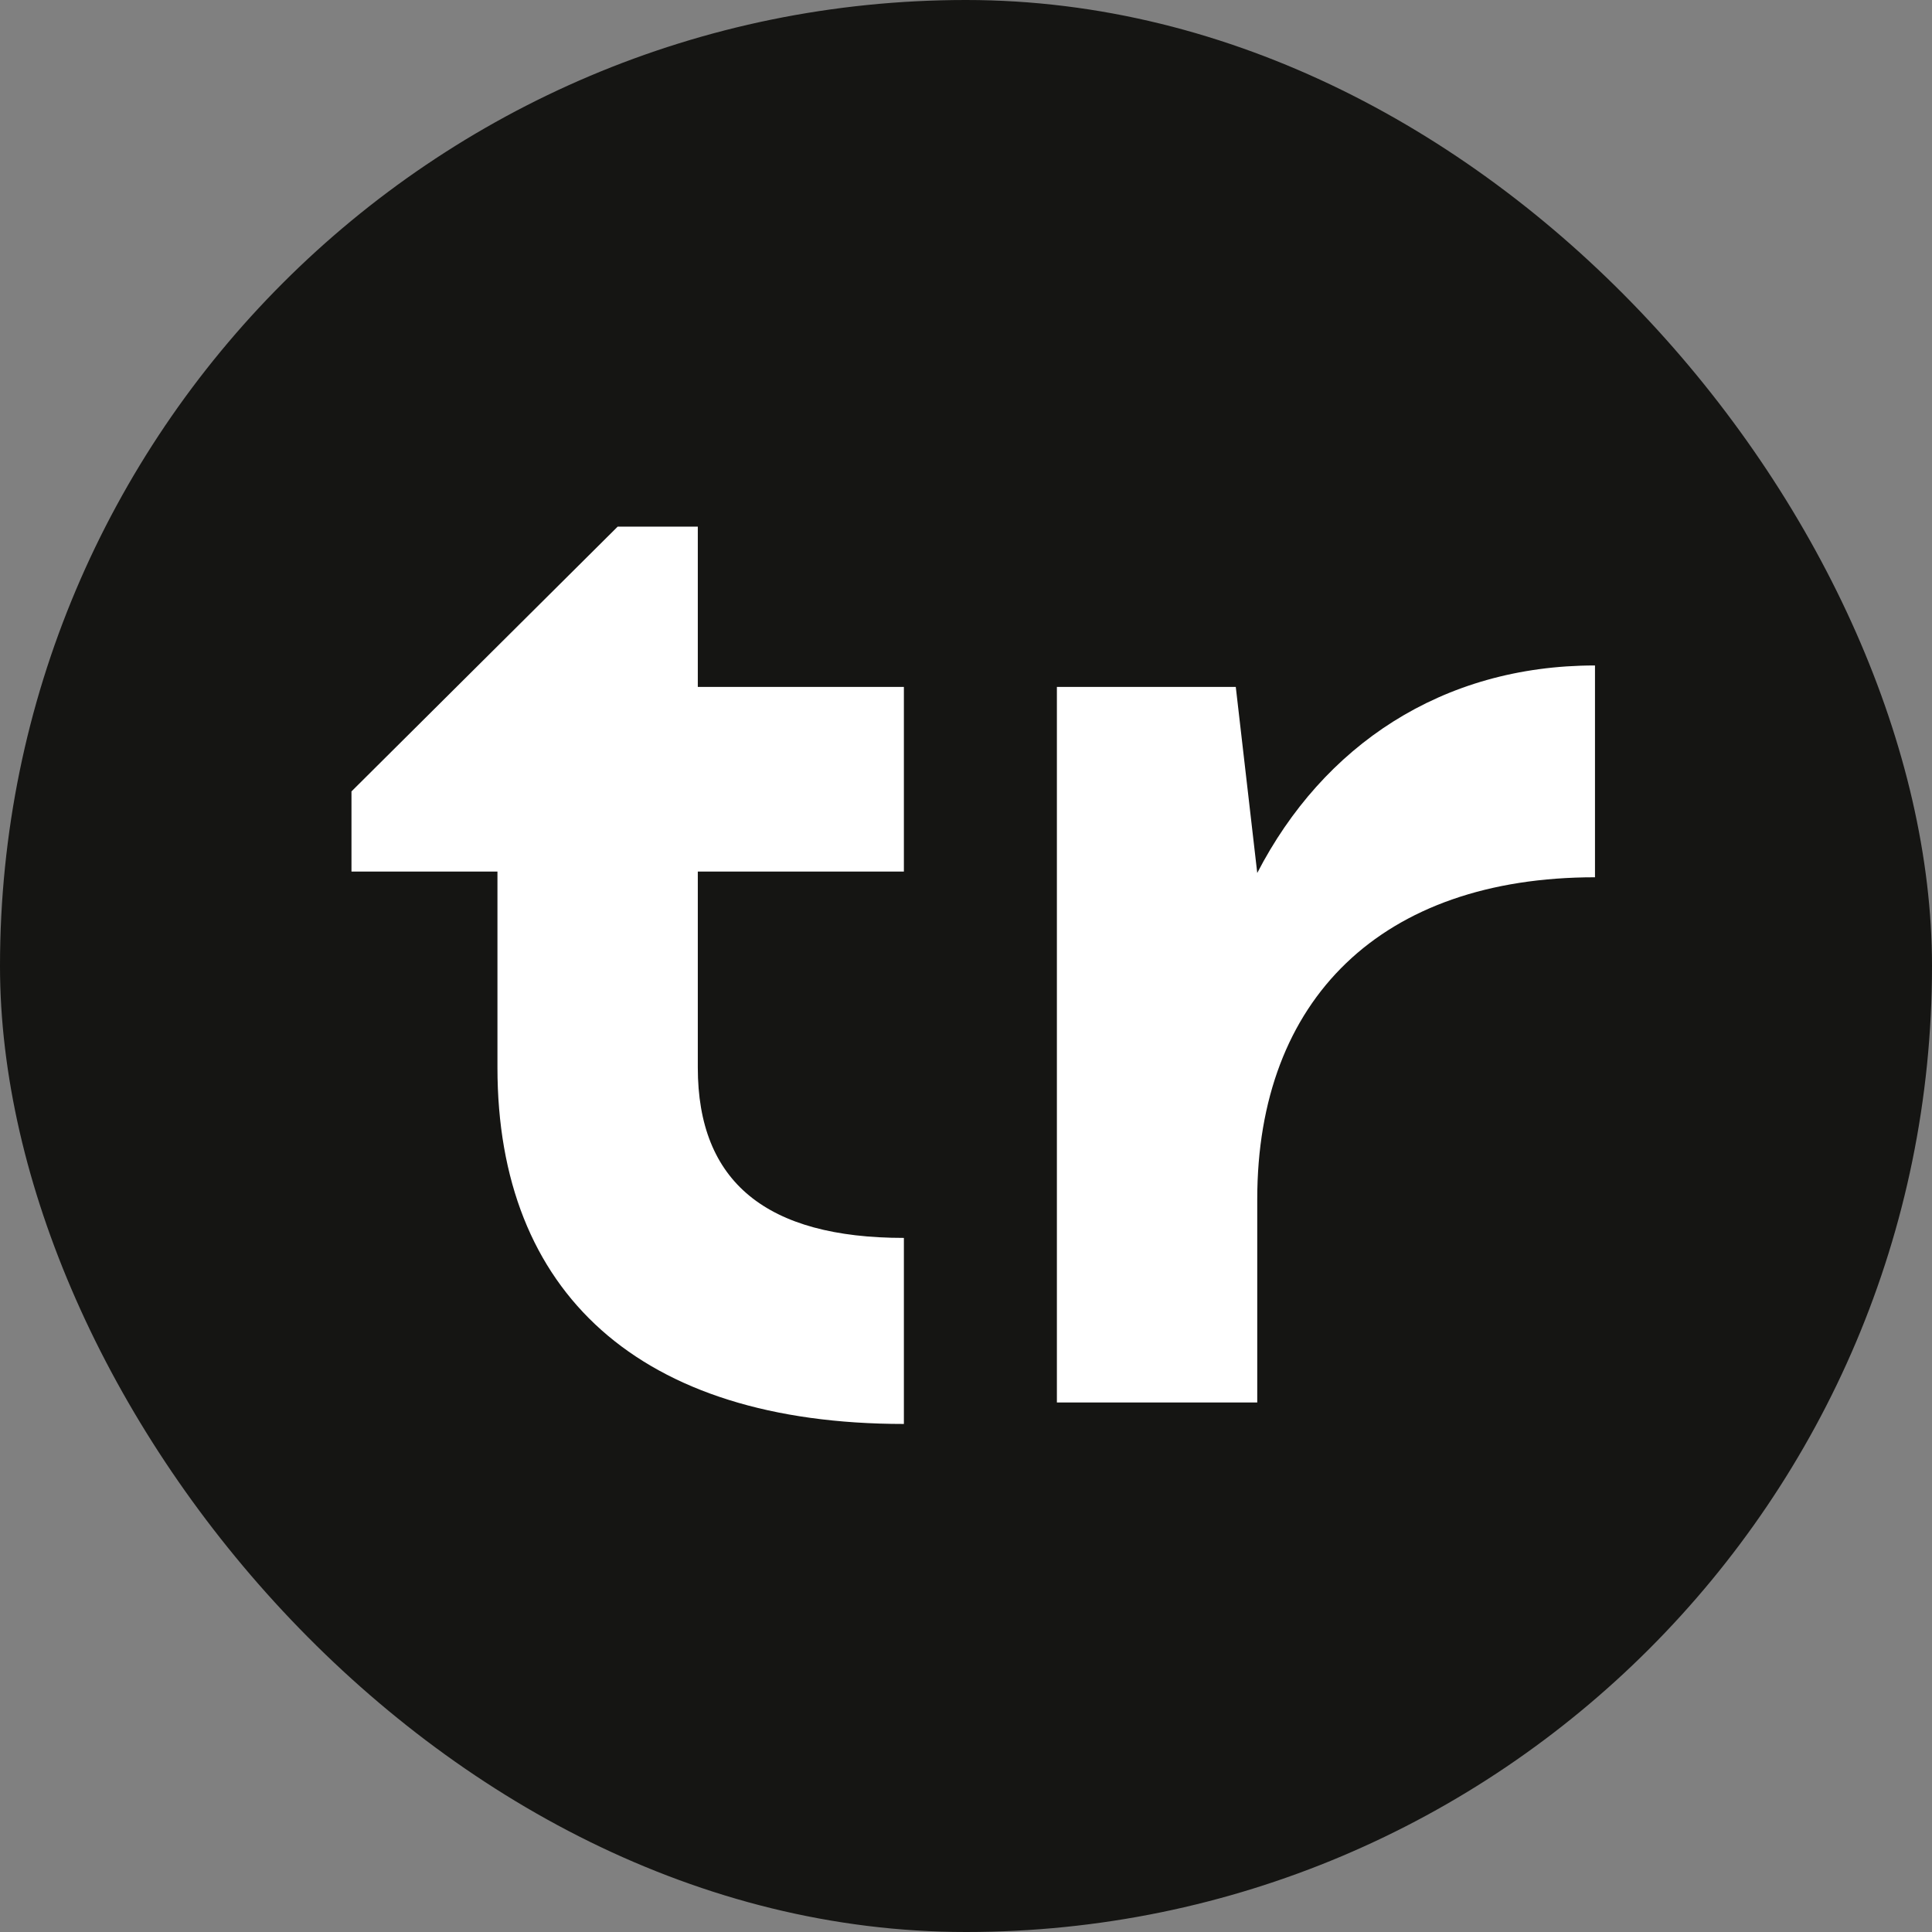
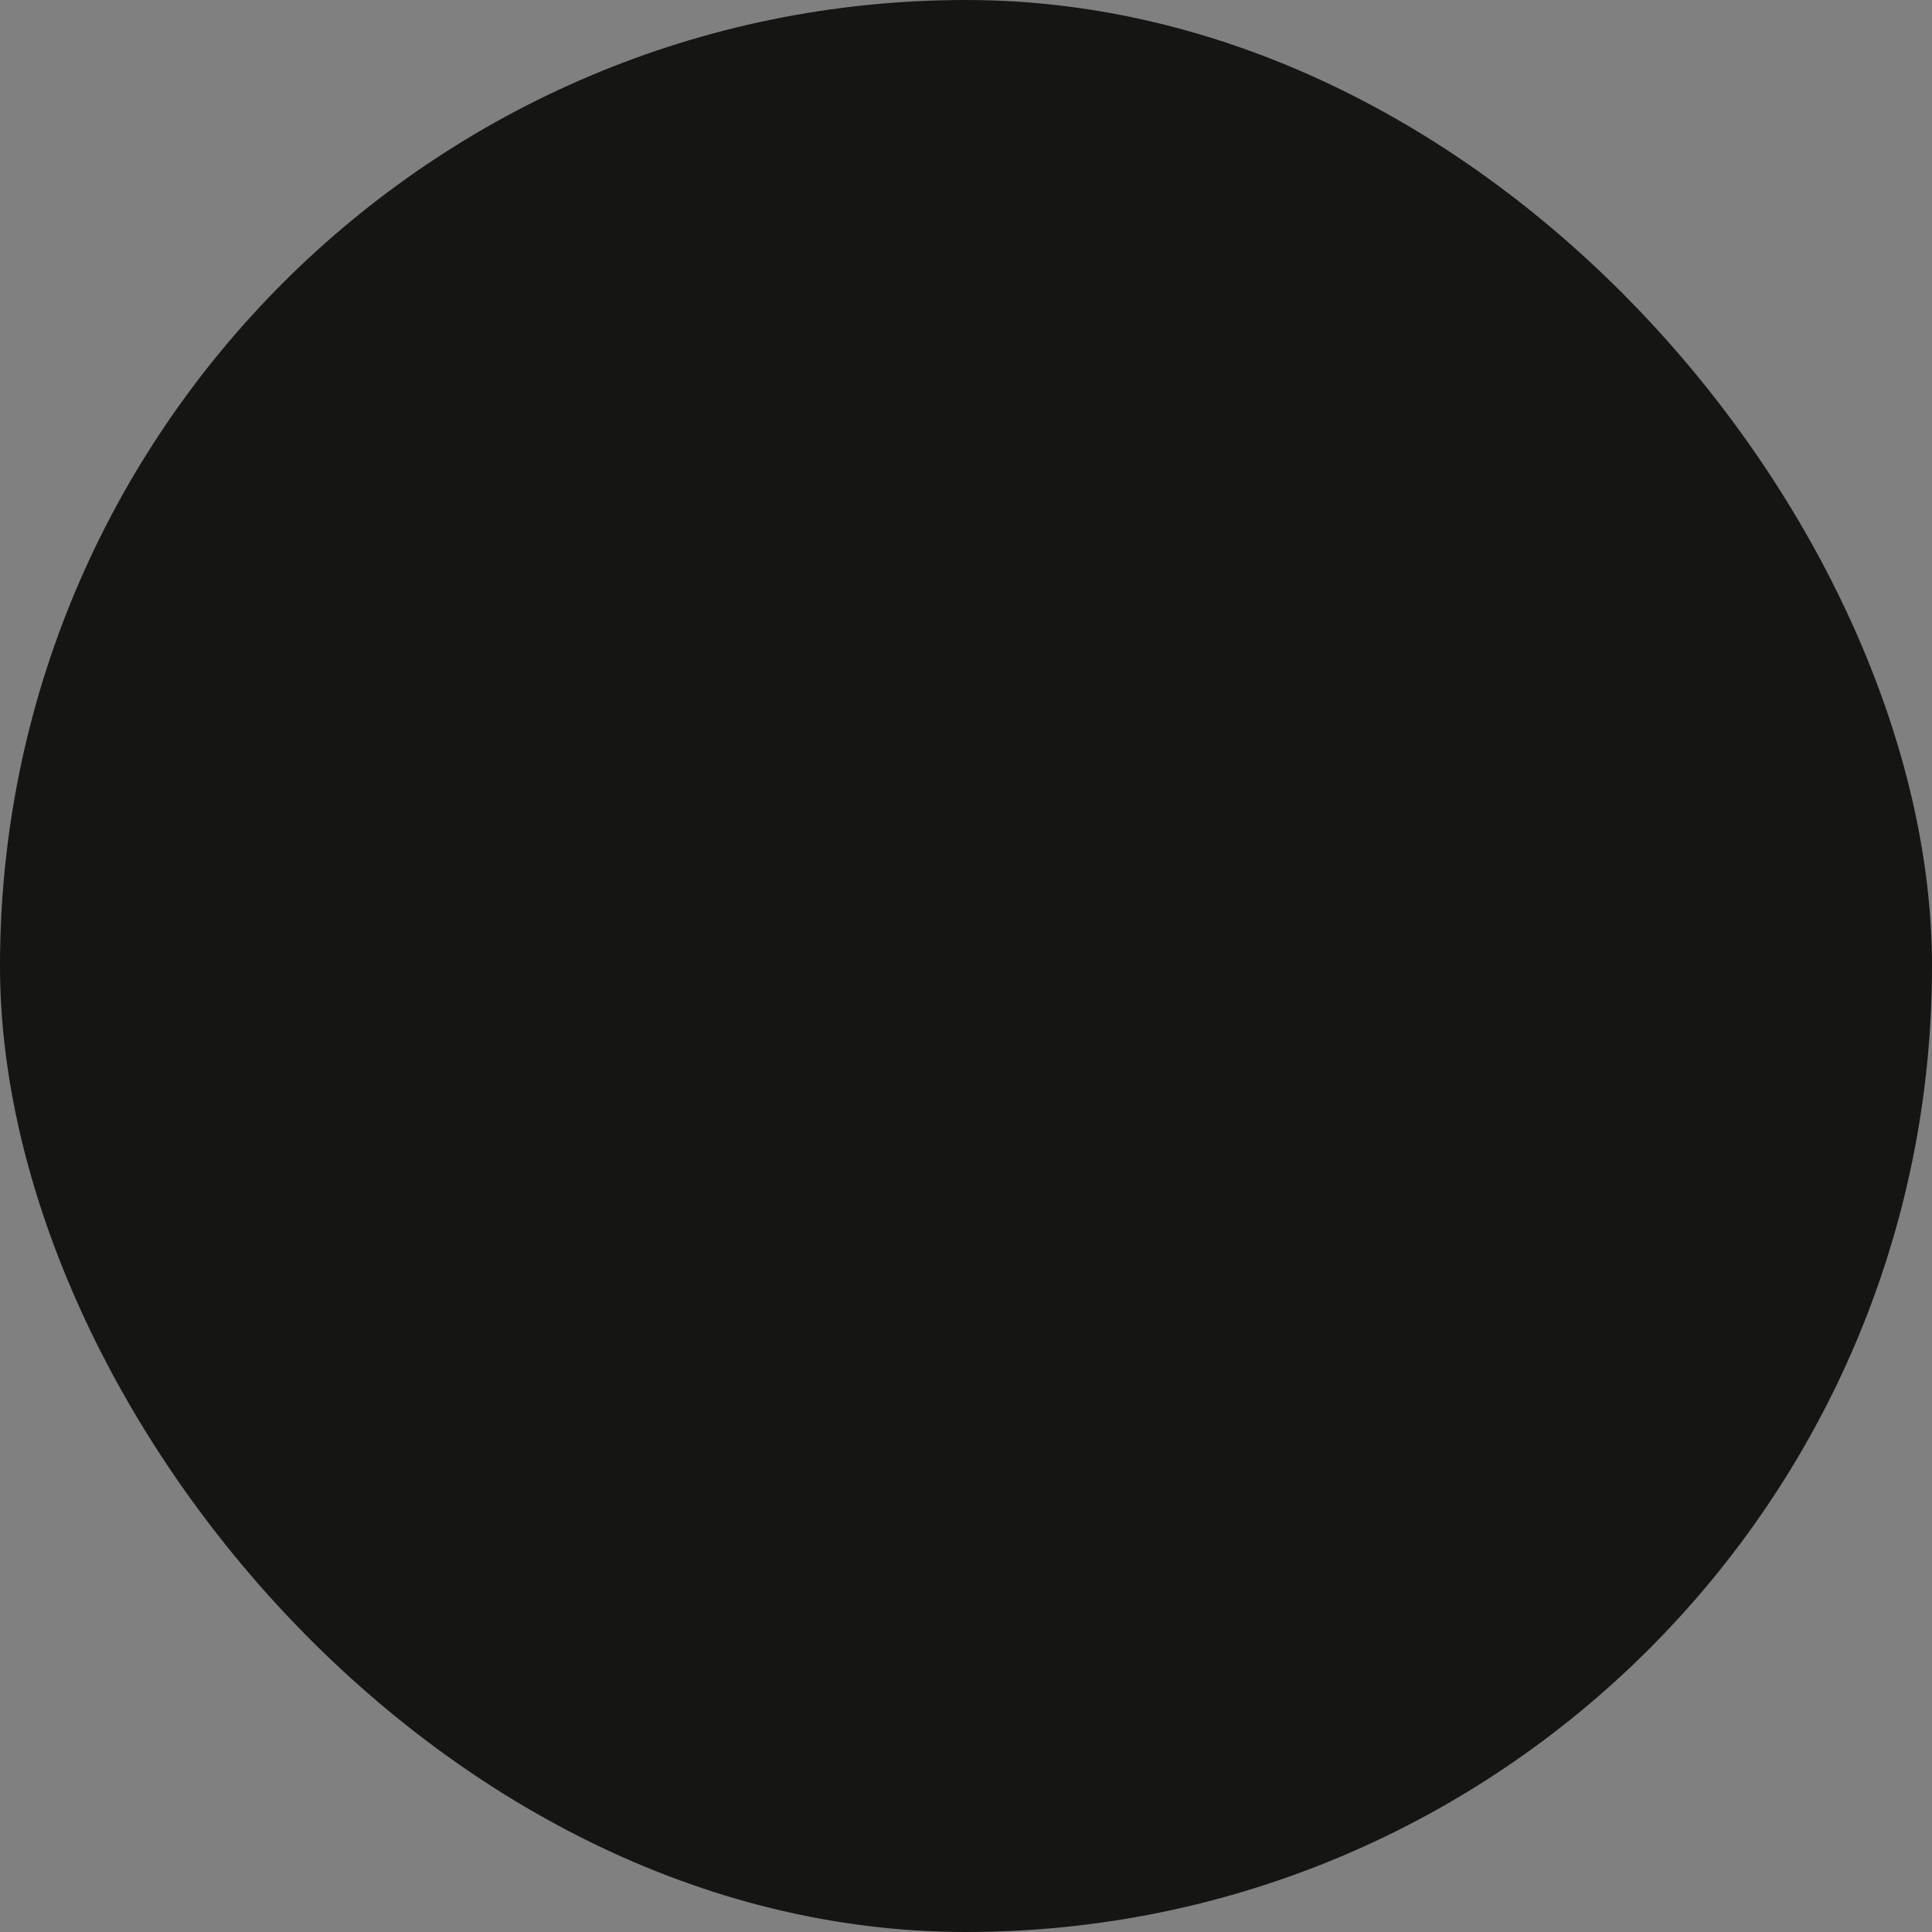
<svg xmlns="http://www.w3.org/2000/svg" width="1080" height="1080" viewBox="0 0 1080 1080" fill="none">
  <rect x="0" y="0" width="1080" height="1080" fill="#808080" stroke="none" />
  <rect width="1080" height="1080" rx="540" fill="#151513" />
-   <path d="M390.078 487.2V596.8C390.078 660.8 428.478 692 505.278 692V796C357.278 796 278.078 722.4 278.078 596.8V487.2H196.478V442.4L345.278 294.4H390.078V384H505.278V487.2H390.078ZM891.609 372V490.4C772.409 490.4 702.809 558.4 702.809 670.4V784H590.809V384H690.809L702.809 488C739.609 416.8 806.009 372 891.609 372Z" fill="white" />
</svg>